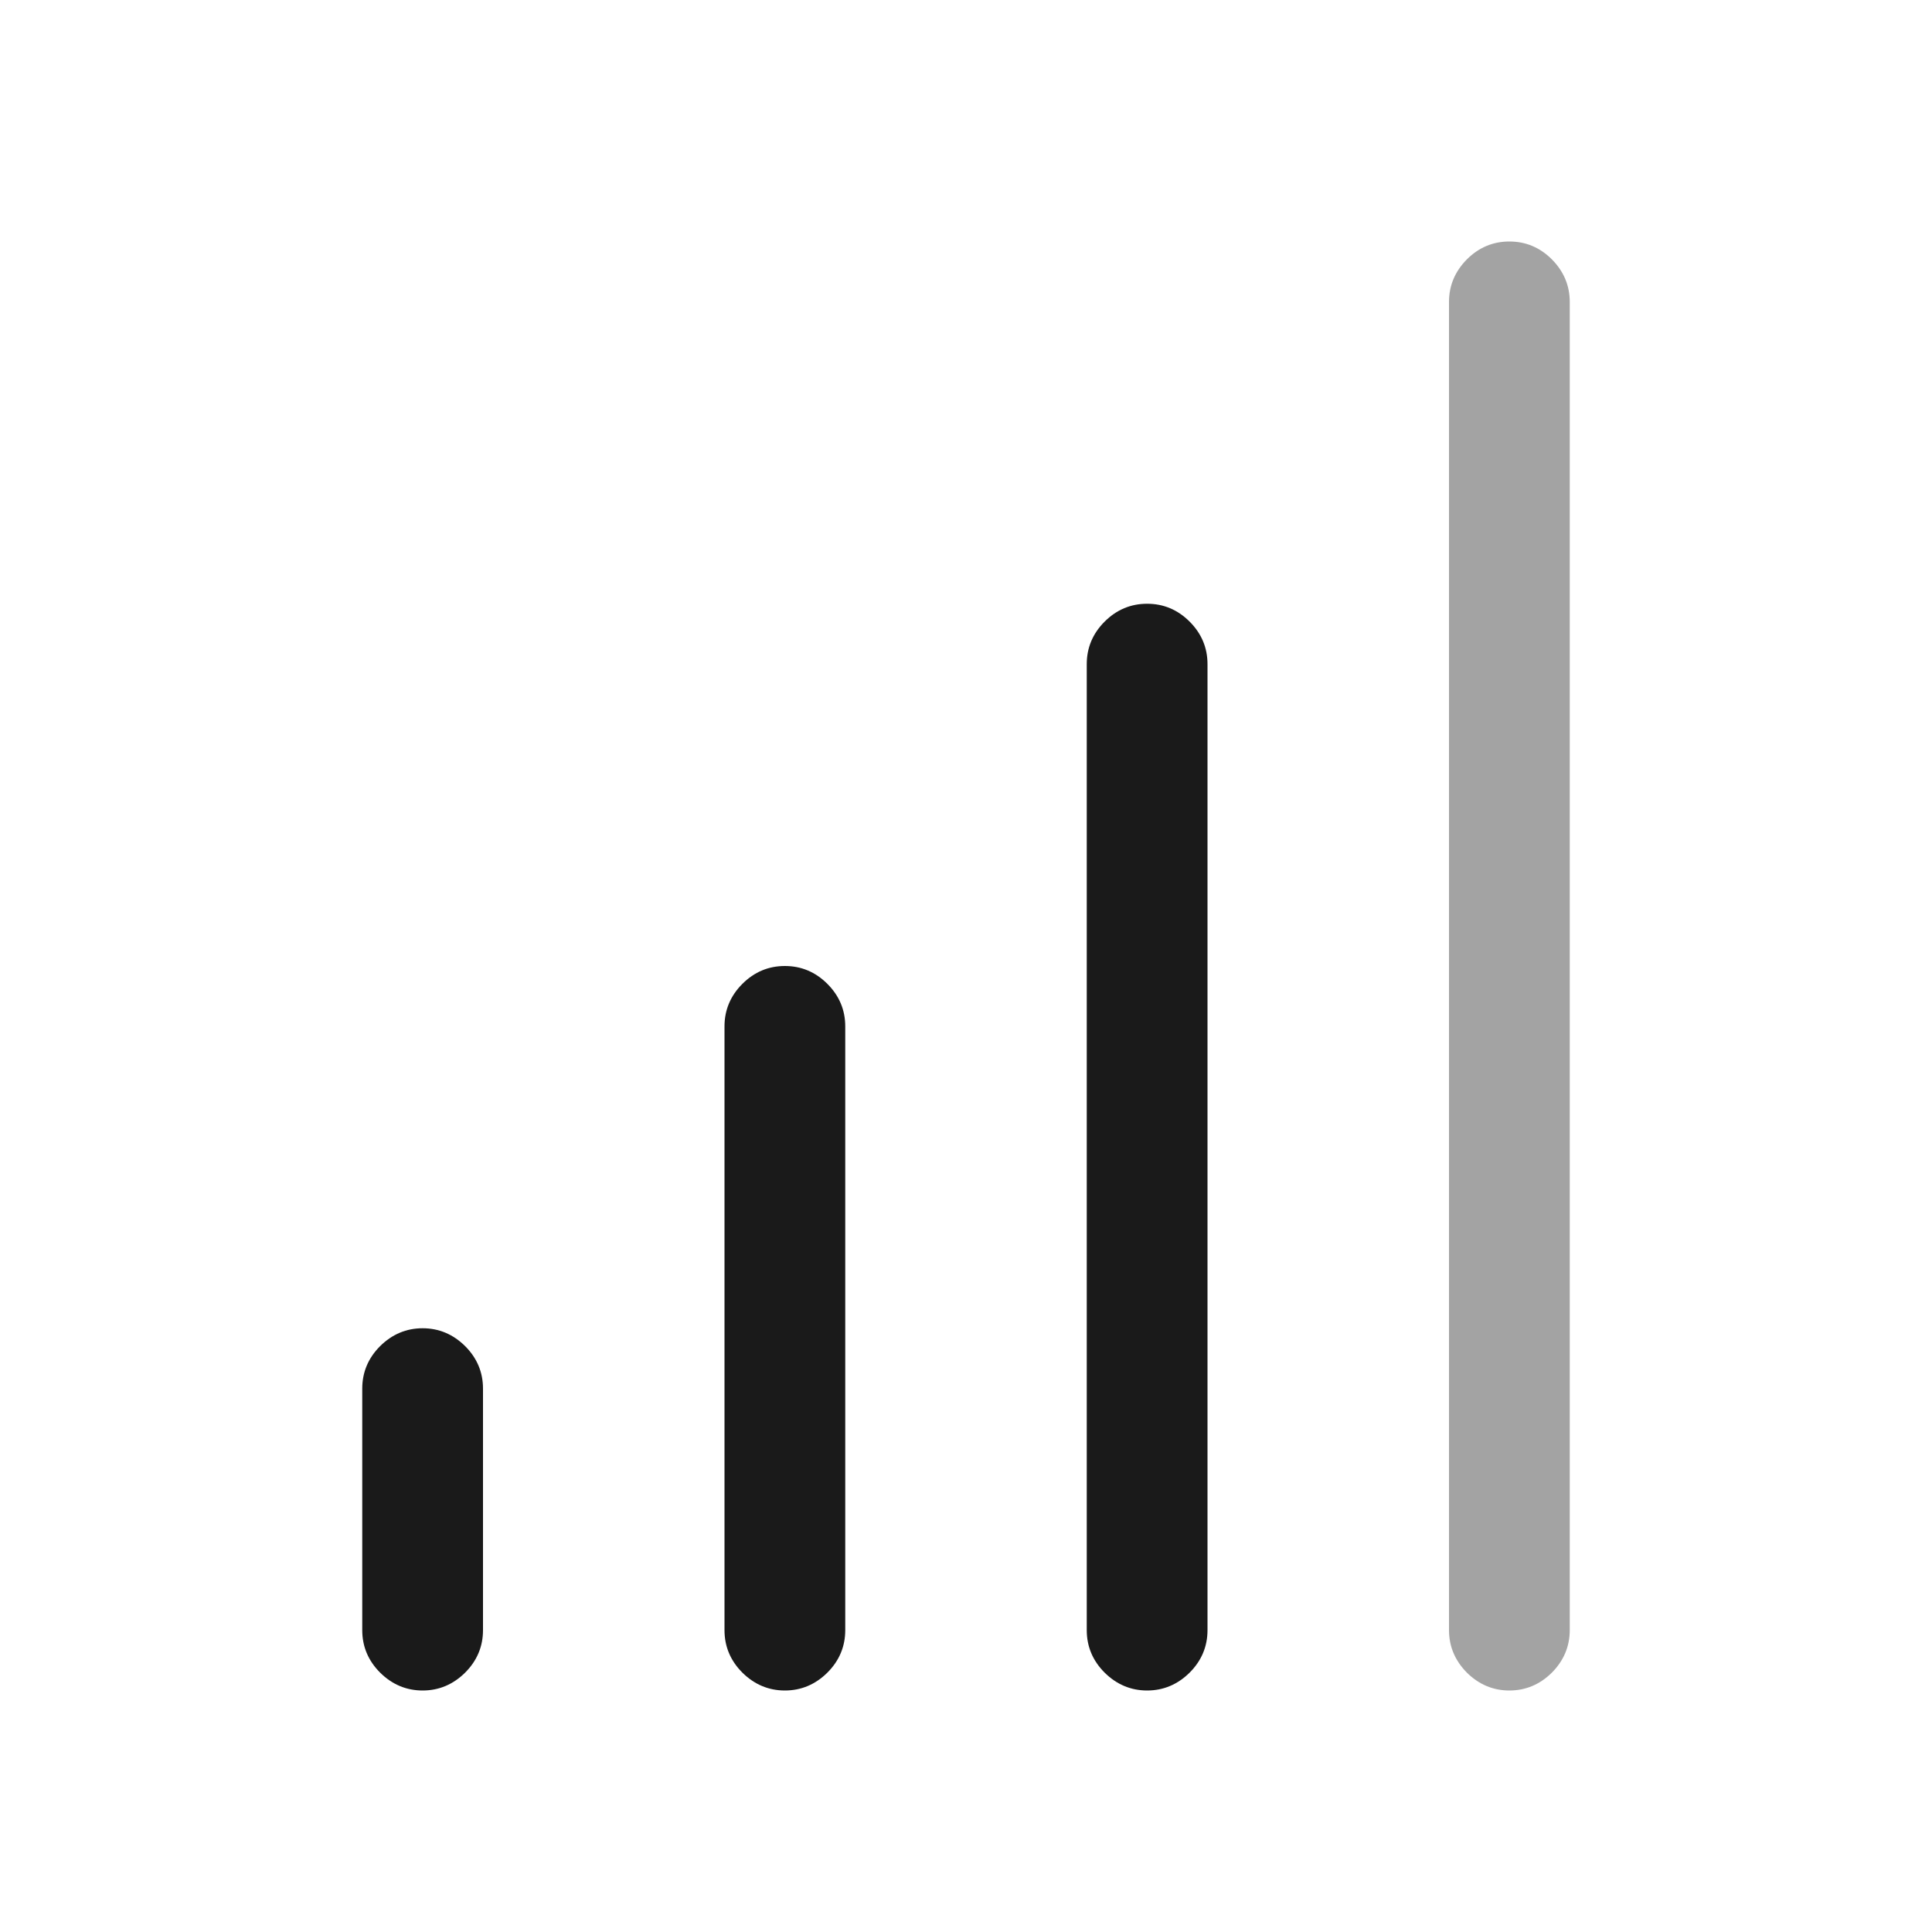
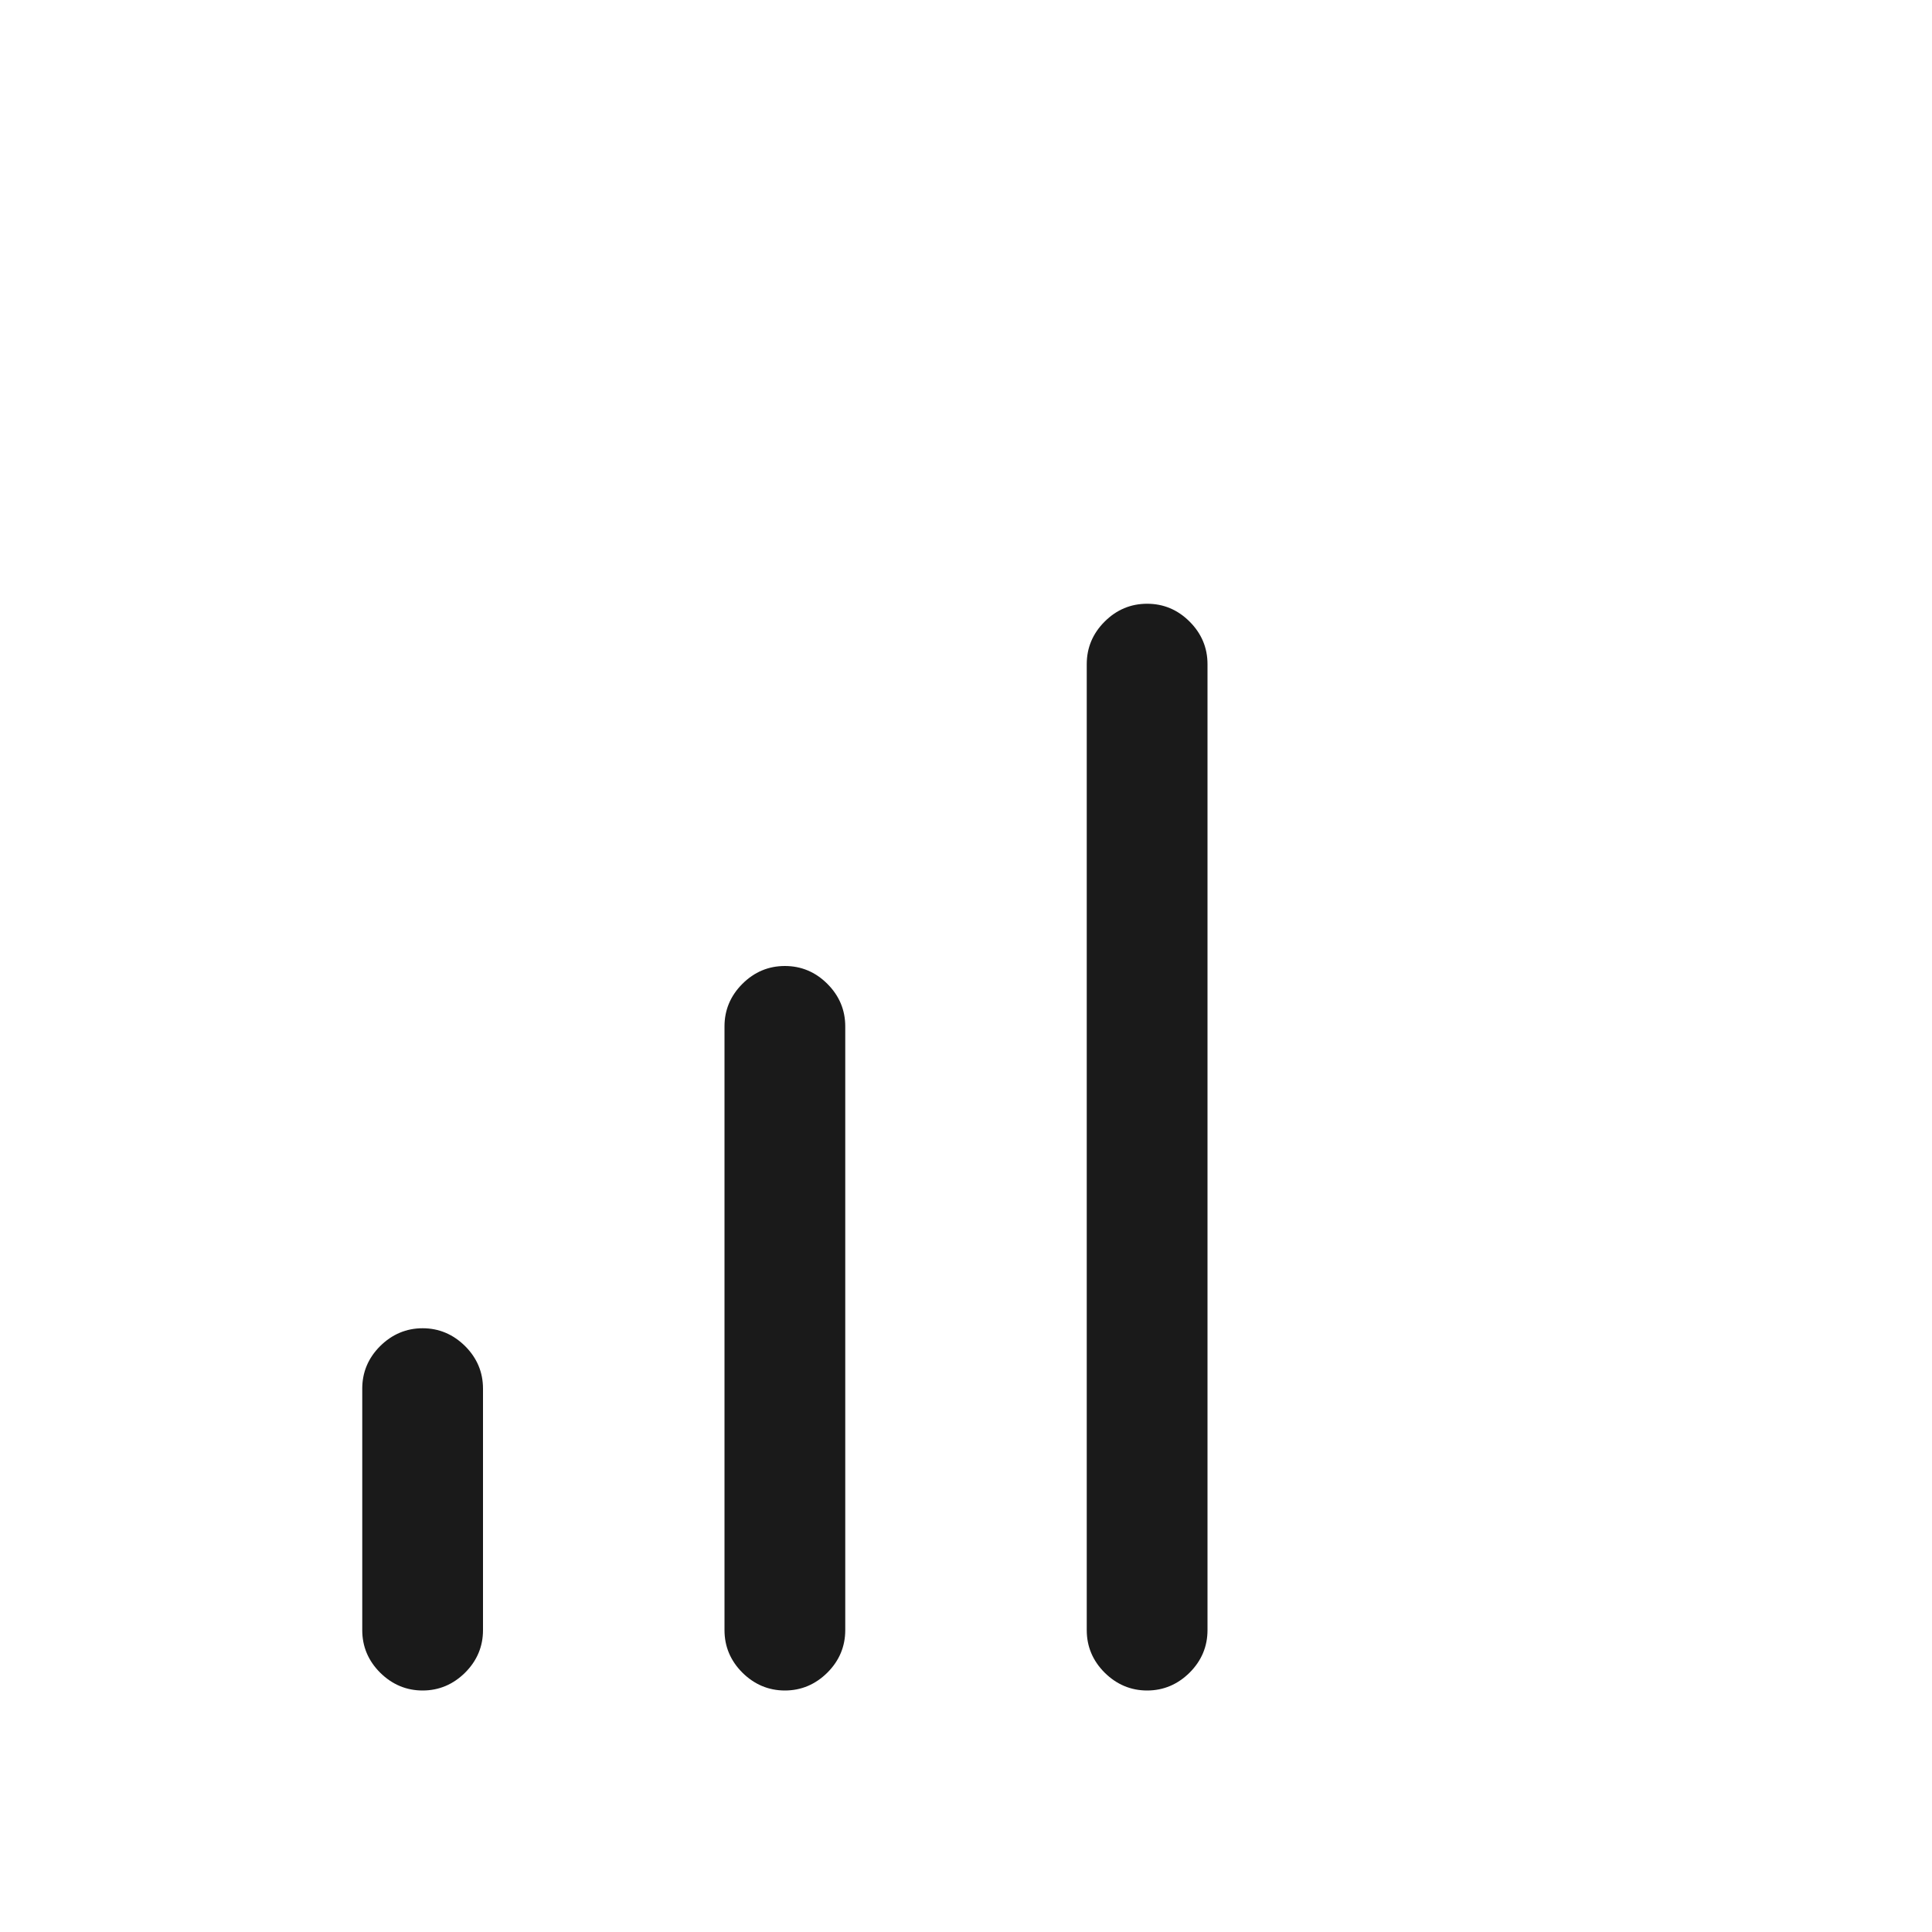
<svg xmlns="http://www.w3.org/2000/svg" viewBox="0 0 16 16" fill="none">
  <path d="M9.5 5C9.635 5 9.753 5.049 9.852 5.148C9.951 5.247 10 5.365 10 5.5V13.5C10 13.635 9.951 13.753 9.852 13.852C9.753 13.95 9.635 14 9.5 14C9.365 14 9.247 13.95 9.148 13.852C9.049 13.753 9 13.635 9 13.5V5.5C9 5.365 9.049 5.247 9.148 5.148C9.247 5.049 9.365 5 9.5 5ZM6.5 8C6.635 8 6.753 8.049 6.852 8.148C6.951 8.247 7 8.365 7 8.5V13.5C7 13.635 6.951 13.753 6.852 13.852C6.753 13.95 6.635 14 6.5 14C6.365 14 6.247 13.95 6.148 13.852C6.049 13.753 6 13.635 6 13.5V8.5C6 8.365 6.049 8.247 6.148 8.148C6.247 8.049 6.365 8 6.5 8ZM3.5 11C3.635 11 3.753 11.05 3.852 11.148C3.951 11.247 4 11.365 4 11.5V13.5C4 13.635 3.951 13.753 3.852 13.852C3.753 13.95 3.635 14 3.5 14C3.365 14 3.247 13.95 3.148 13.852C3.049 13.753 3 13.635 3 13.5V11.5C3 11.365 3.049 11.247 3.148 11.148C3.247 11.05 3.365 11 3.5 11Z" fill="black" fill-opacity="0.896" />
-   <path d="M12.852 2.148C12.753 2.049 12.635 2 12.5 2C12.365 2 12.247 2.049 12.148 2.148C12.05 2.247 12 2.365 12 2.5V13.5C12 13.635 12.05 13.753 12.148 13.852C12.247 13.95 12.365 14 12.5 14C12.635 14 12.753 13.95 12.852 13.852C12.95 13.753 13 13.635 13 13.5V2.5C13 2.365 12.95 2.247 12.852 2.148Z" fill="black" fill-opacity="0.361" />
</svg>